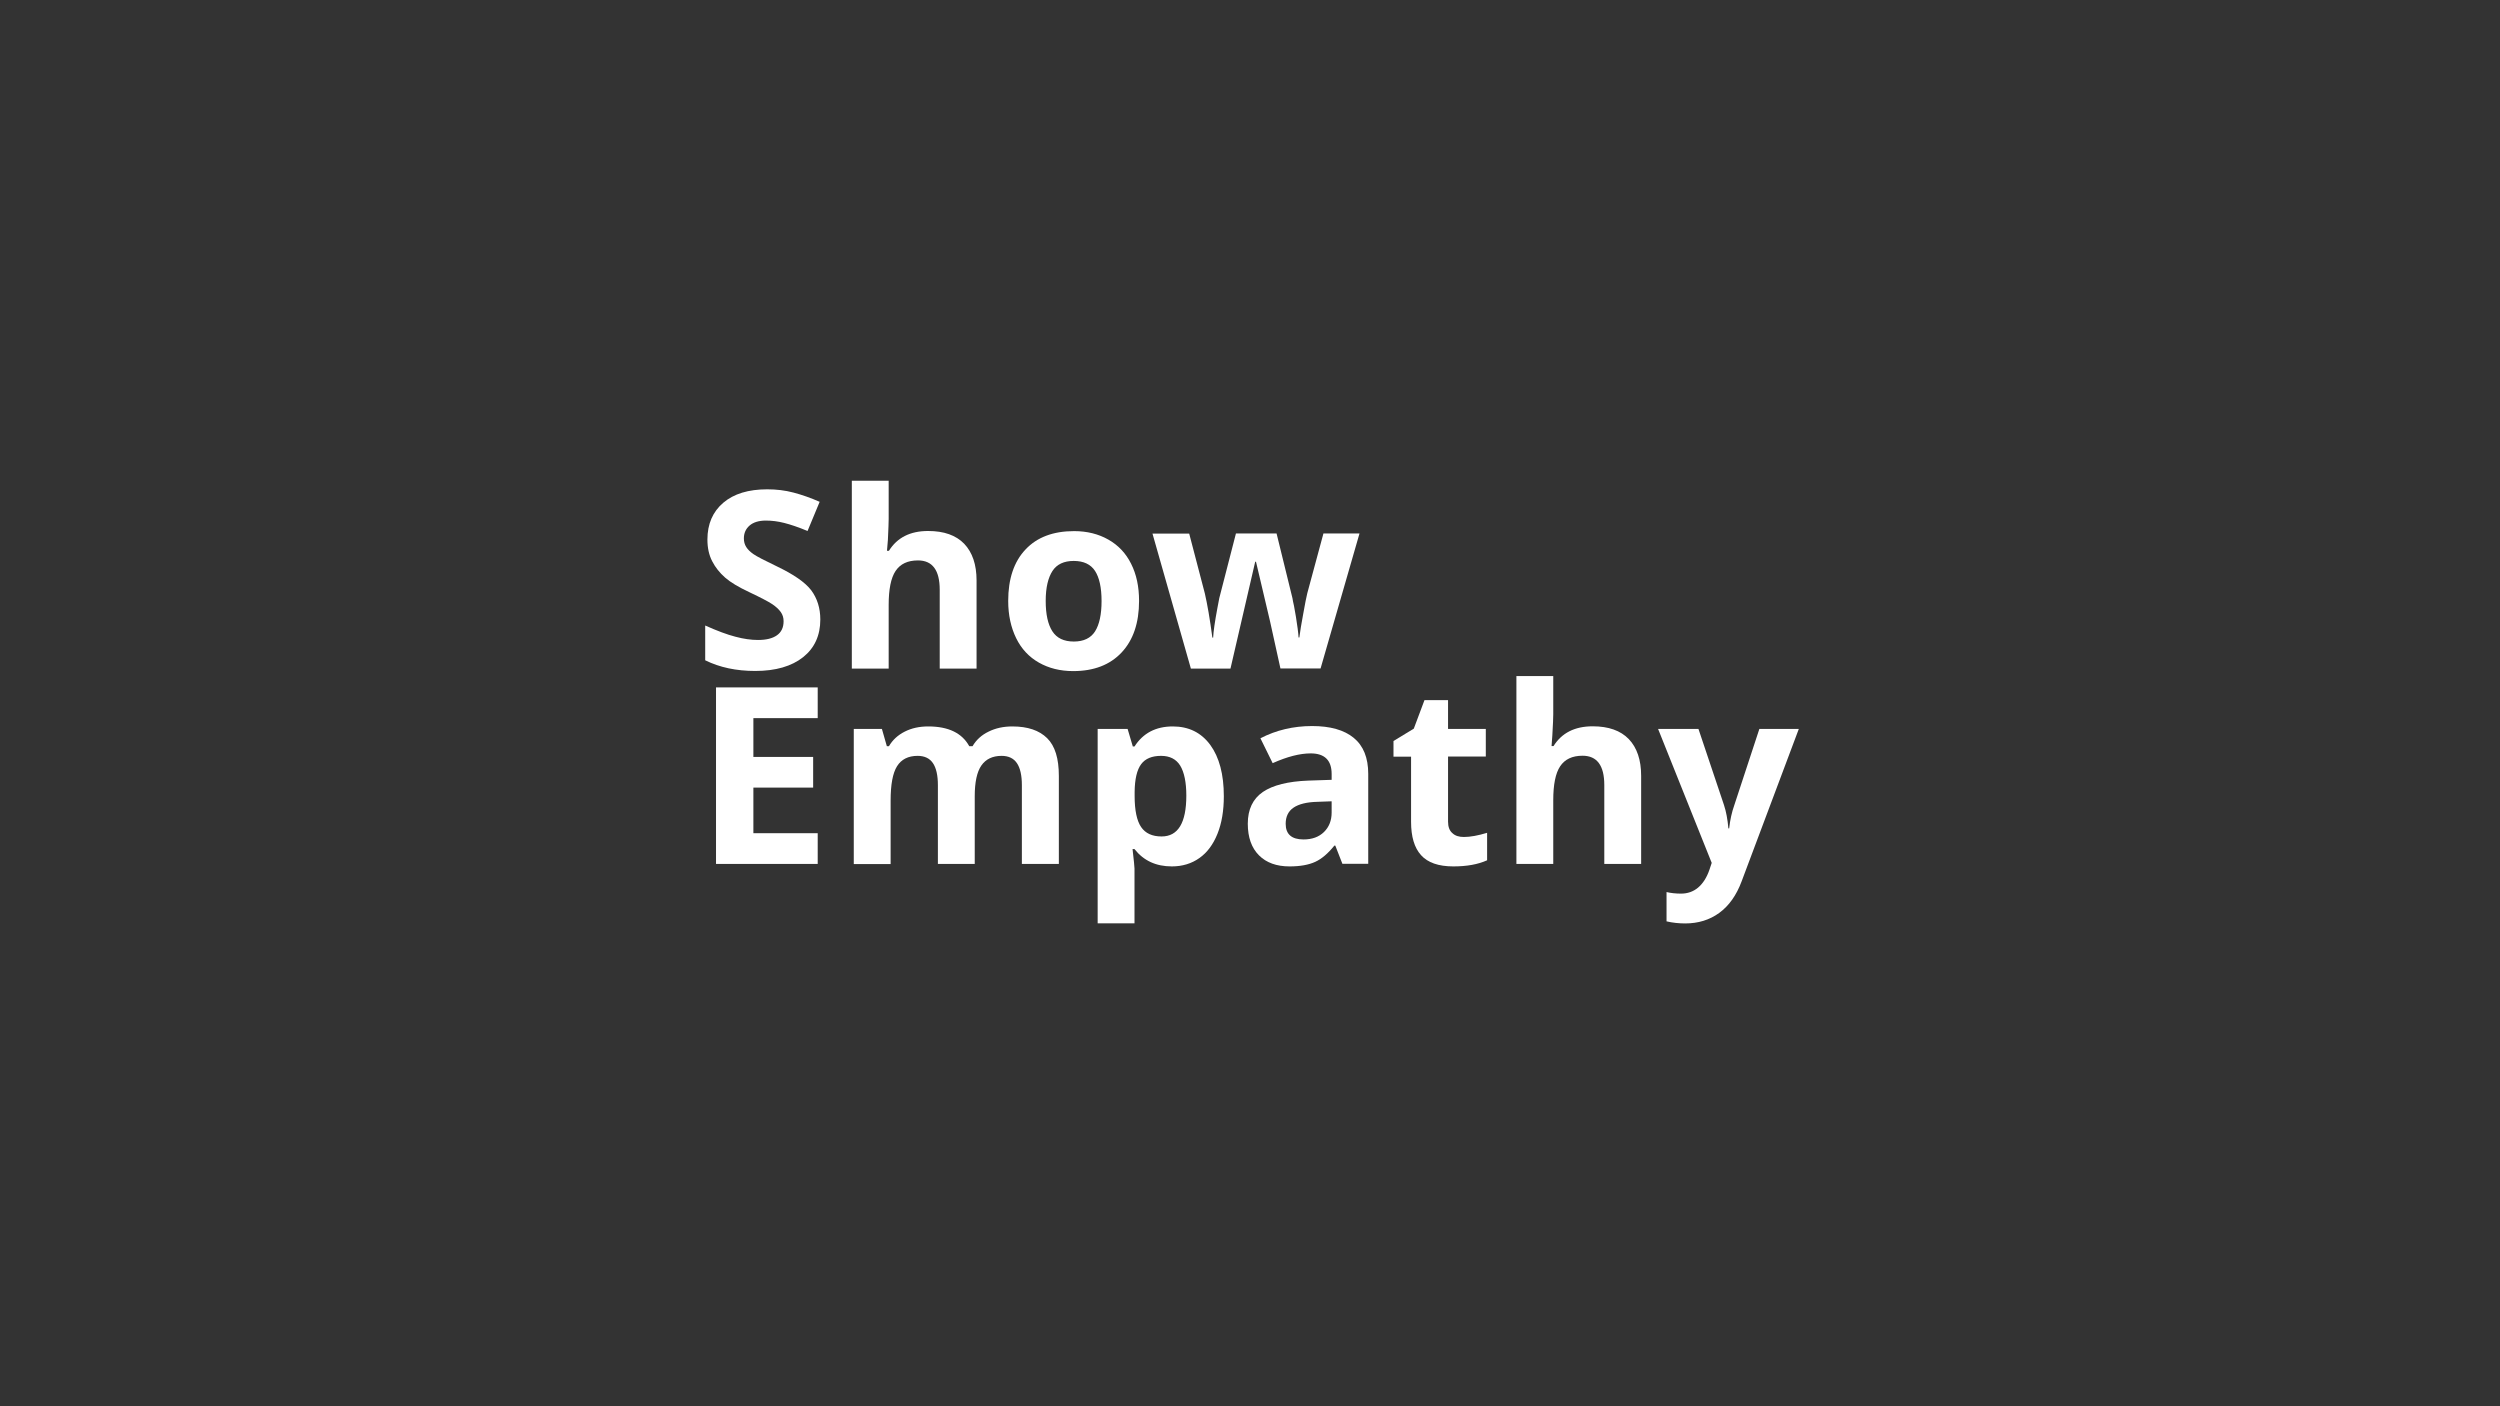
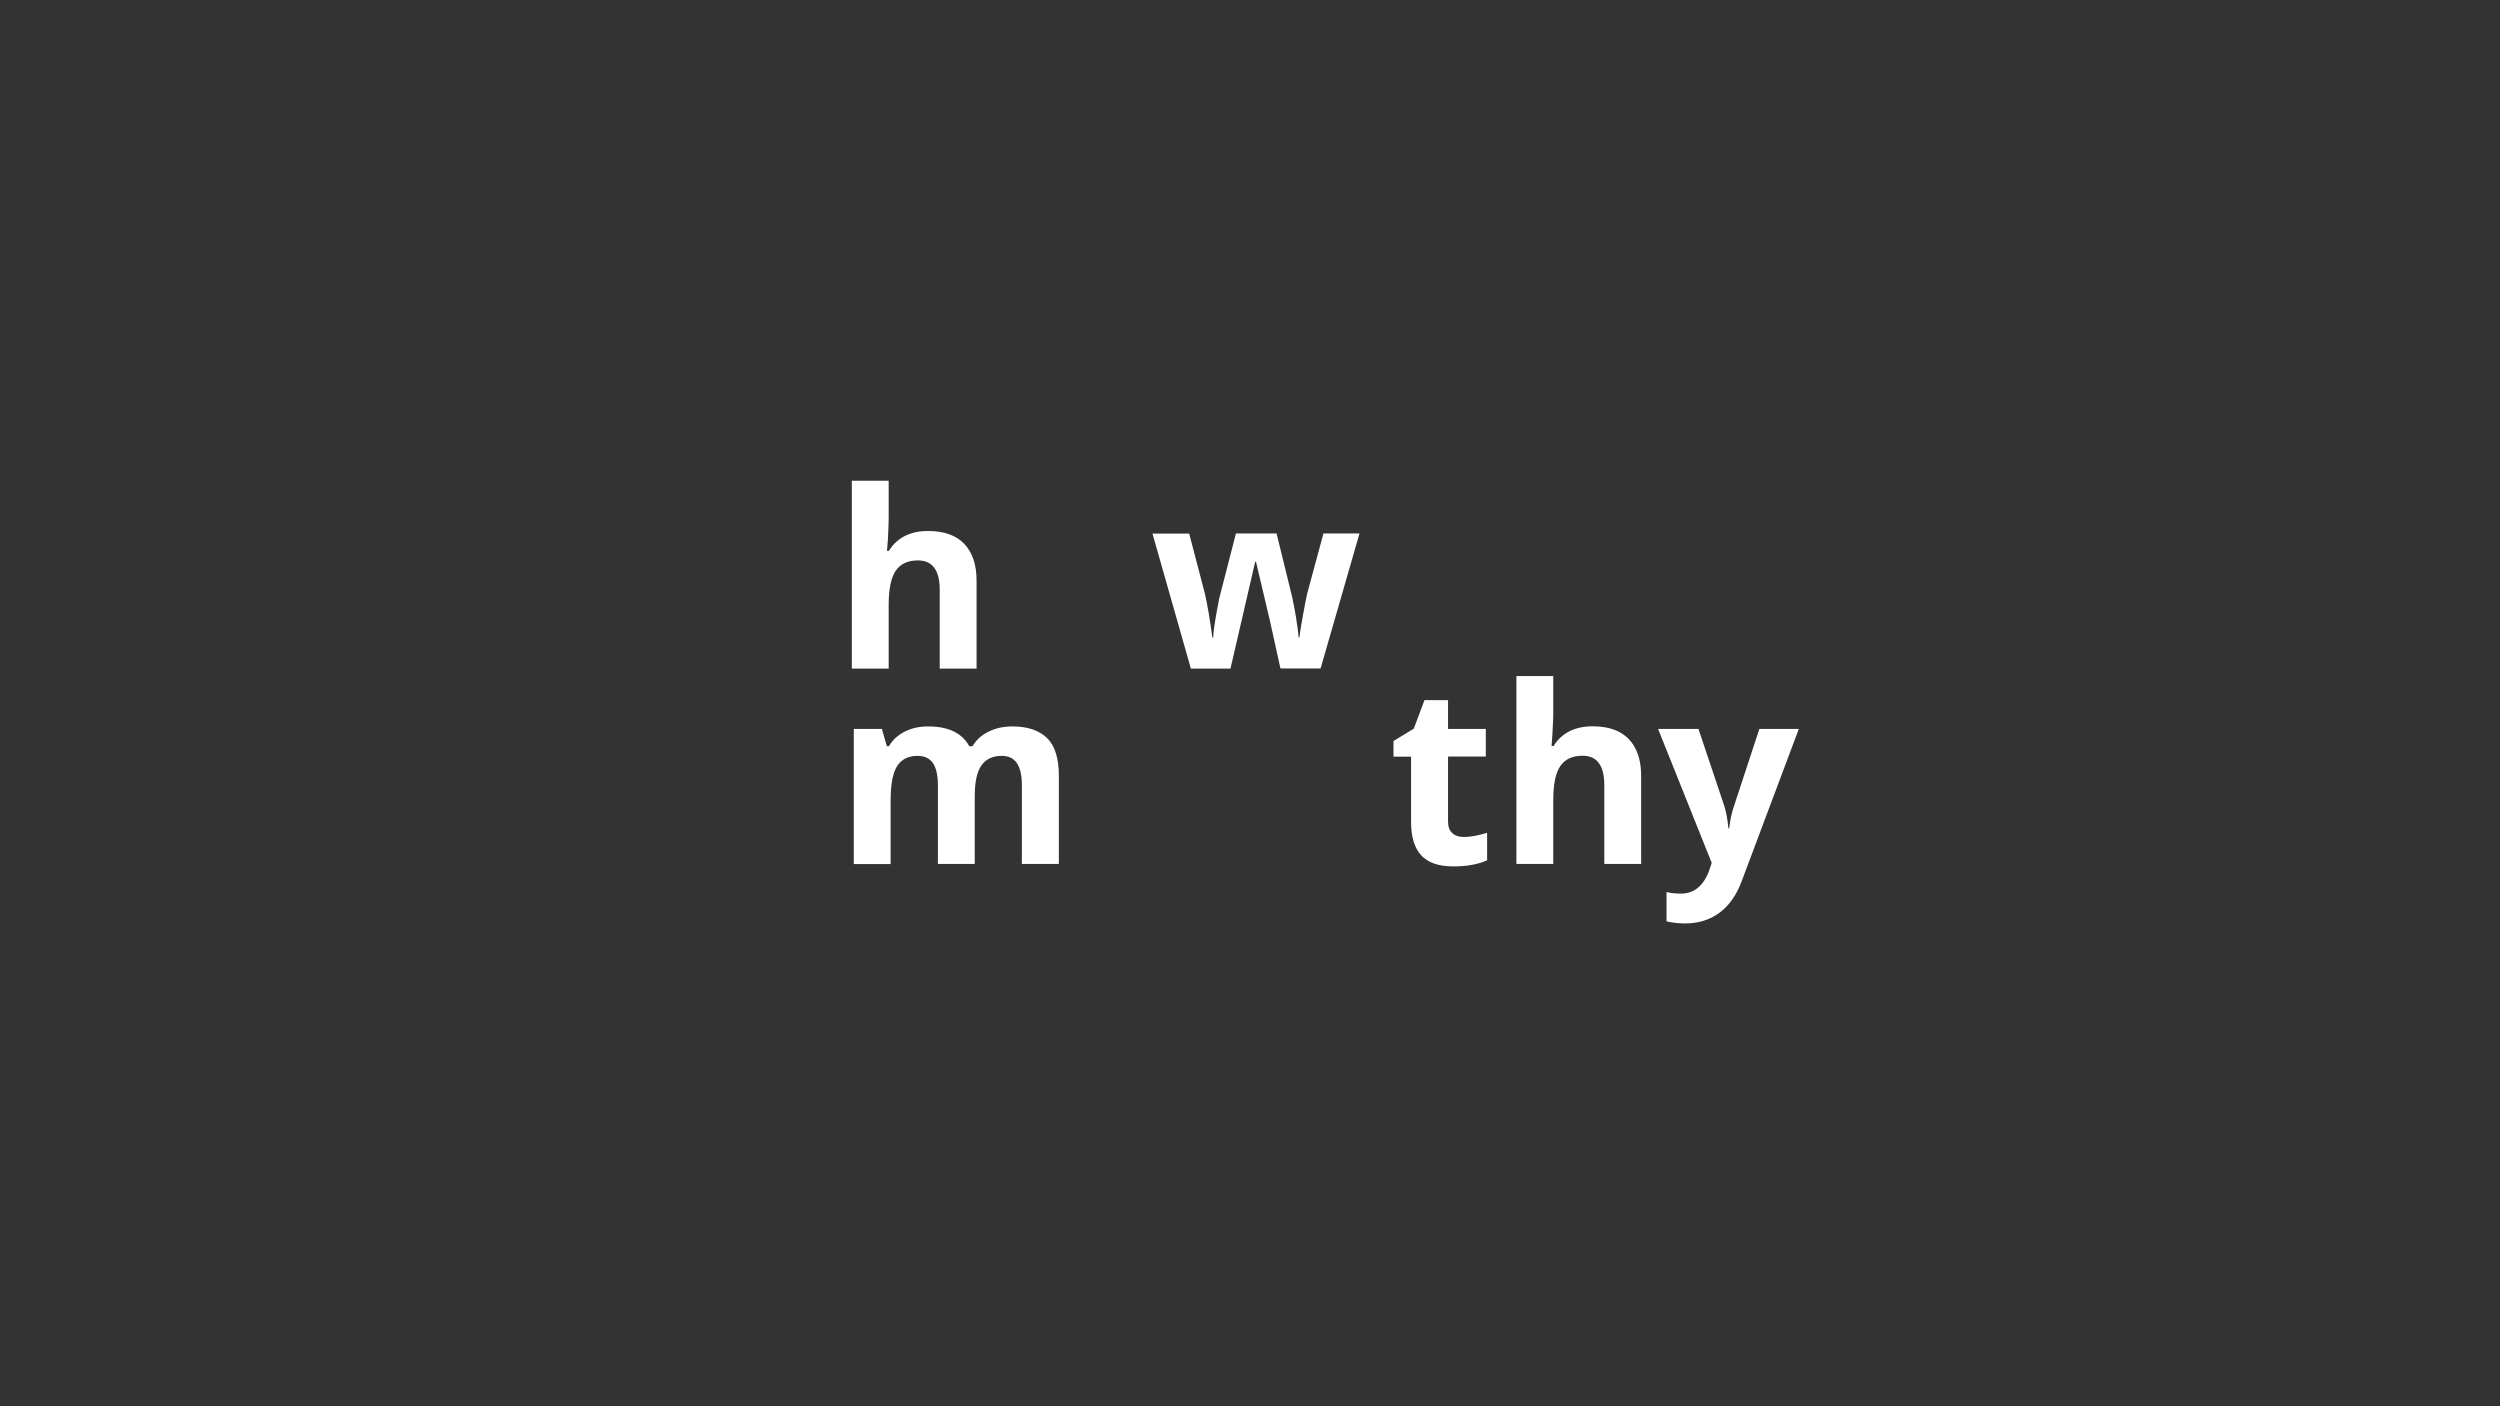
<svg xmlns="http://www.w3.org/2000/svg" version="1.1" id="Layer_1" x="0px" y="0px" viewBox="0 0 1920 1080" style="enable-background:new 0 0 1920 1080;" xml:space="preserve">
  <rect x="0" y="0" width="1920" height="1080" fill="#333333" stroke="none" />
  <style type="text/css">
	.st0{fill:#FFFFFF;}
	.st1{fill:#43AB35;}
	.st2{fill:#405B9A;}
	.st3{fill:#E9572A;}
	.st4{opacity:0.3;}
	.st5{fill:#696969;}
	.st6{opacity:0.2;fill:#43AB35;}
	.st7{opacity:0.2;fill:#405B9B;}
	.st8{opacity:0.2;fill:#E9572B;}
	.st9{fill:#405B9B;}
	.st10{fill:#E9572B;}
	.st11{fill:#405B9C;}
	.st12{fill:#405B9D;}
</style>
  <g>
-     <path class="st0" d="M630,475.8c0,12.2-4.4,21.9-13.2,28.9s-21.1,10.6-36.8,10.6c-14.5,0-27.3-2.7-38.4-8.2v-26.7   c9.2,4.1,16.9,7,23.2,8.6c6.3,1.7,12.1,2.5,17.4,2.5c6.3,0,11.1-1.2,14.5-3.6c3.4-2.4,5.1-6,5.1-10.8c0-2.7-0.7-5-2.2-7.1   c-1.5-2.1-3.7-4.1-6.5-6c-2.9-1.9-8.7-5-17.6-9.2c-8.3-3.9-14.5-7.6-18.6-11.2c-4.1-3.6-7.5-7.8-9.9-12.5   c-2.5-4.8-3.7-10.3-3.7-16.7c0-12,4.1-21.4,12.2-28.3c8.1-6.9,19.4-10.3,33.7-10.3c7.1,0,13.8,0.8,20.2,2.5s13.1,4,20.1,7.1   l-9.3,22.4c-7.2-3-13.2-5-18-6.2c-4.7-1.2-9.4-1.8-14-1.8c-5.4,0-9.6,1.3-12.5,3.8c-2.9,2.5-4.4,5.8-4.4,9.9c0,2.5,0.6,4.7,1.8,6.6   c1.2,1.9,3,3.7,5.6,5.5c2.6,1.8,8.6,4.9,18.2,9.5c12.7,6.1,21.4,12.1,26.1,18.2C627.6,459.5,630,467,630,475.8z" />
    <path class="st0" d="M750,513.5h-28.3v-60.6c0-15-5.6-22.5-16.7-22.5c-7.9,0-13.6,2.7-17.2,8.1s-5.3,14.1-5.3,26.2v48.8h-28.3   V369.2h28.3v29.4c0,2.3-0.2,7.7-0.6,16.1l-0.7,8.3h1.5c6.3-10.1,16.3-15.2,30.1-15.2c12.2,0,21.4,3.3,27.7,9.8   c6.3,6.6,9.5,16,9.5,28.2V513.5z" />
-     <path class="st0" d="M874.8,461.5c0,16.9-4.5,30.1-13.4,39.6c-8.9,9.5-21.3,14.3-37.2,14.3c-10,0-18.7-2.2-26.3-6.5   s-13.5-10.6-17.5-18.8s-6.1-17.7-6.1-28.6c0-16.9,4.4-30.1,13.3-39.5c8.8-9.4,21.3-14.1,37.3-14.1c10,0,18.7,2.2,26.3,6.5   c7.6,4.3,13.5,10.5,17.5,18.6C872.8,441.1,874.8,450.6,874.8,461.5z M803.1,461.5c0,10.3,1.7,18,5.1,23.3c3.4,5.3,8.9,7.9,16.5,7.9   c7.5,0,13-2.6,16.3-7.8c3.3-5.2,5-13,5-23.3c0-10.3-1.7-18-5-23.1c-3.3-5.1-8.8-7.7-16.4-7.7c-7.5,0-13,2.6-16.3,7.7   S803.1,451.1,803.1,461.5z" />
    <path class="st0" d="M983.4,513.5l-8-36.3l-10.8-45.8H964L945,513.5h-30.4l-29.5-103.7h28.2l12,45.9c1.9,8.2,3.9,19.6,5.8,34h0.6   c0.2-4.7,1.3-12.2,3.2-22.4l1.5-7.9l12.8-49.7h31.2l12.2,49.7c0.2,1.4,0.6,3.4,1.2,6c0.5,2.7,1,5.5,1.5,8.5c0.5,3,0.9,5.9,1.3,8.8   s0.6,5.2,0.7,6.9h0.6c0.6-4.5,1.5-10.6,3-18.3c1.4-7.8,2.4-13,3.1-15.7l12.4-45.9h27.7l-29.9,103.7H983.4z" />
-     <path class="st0" d="M628,663.5h-78.1V527.9H628v23.6h-49.4v29.8h45.9v23.6h-45.9v35H628V663.5z" />
    <path class="st0" d="M748.6,663.5h-28.3v-60.6c0-7.5-1.3-13.1-3.8-16.8c-2.5-3.7-6.4-5.6-11.8-5.6c-7.2,0-12.5,2.7-15.8,8   c-3.3,5.3-4.9,14.1-4.9,26.3v48.8h-28.3V559.8h21.6l3.8,13.3h1.6c2.8-4.8,6.8-8.5,12.1-11.2c5.3-2.7,11.3-4,18.1-4   c15.5,0,26,5.1,31.5,15.2h2.5c2.8-4.8,6.9-8.6,12.3-11.2c5.4-2.7,11.5-4,18.3-4c11.8,0,20.6,3,26.7,9s9,15.7,9,29v67.6h-28.4v-60.6   c0-7.5-1.3-13.1-3.8-16.8c-2.5-3.7-6.4-5.6-11.8-5.6c-6.9,0-12.1,2.5-15.5,7.4c-3.4,4.9-5.1,12.8-5.1,23.6V663.5z" />
-     <path class="st0" d="M900,665.4c-12.2,0-21.7-4.4-28.7-13.3h-1.5c1,8.7,1.5,13.7,1.5,15v42h-28.3V559.8h23l4,13.5h1.3   c6.6-10.3,16.4-15.4,29.4-15.4c12.2,0,21.8,4.7,28.8,14.2c6.9,9.5,10.4,22.6,10.4,39.4c0,11.1-1.6,20.7-4.9,28.9   s-7.9,14.4-13.9,18.6C915.2,663.2,908.1,665.4,900,665.4z M891.7,580.5c-7,0-12.1,2.1-15.3,6.4c-3.2,4.3-4.9,11.4-5,21.3v3.1   c0,11.1,1.7,19.1,5,23.9c3.3,4.8,8.5,7.2,15.7,7.2c12.7,0,19-10.5,19-31.4c0-10.2-1.6-17.9-4.7-23   C903.3,583,898.4,580.5,891.7,580.5z" />
-     <path class="st0" d="M1031,663.5l-5.5-14.1h-0.7c-4.8,6-9.7,10.2-14.7,12.5c-5,2.3-11.6,3.5-19.7,3.5c-10,0-17.8-2.8-23.5-8.5   c-5.7-5.7-8.6-13.8-8.6-24.3c0-11,3.9-19.1,11.6-24.4c7.7-5.2,19.3-8.1,34.8-8.7l18-0.6v-4.5c0-10.5-5.4-15.8-16.1-15.8   c-8.3,0-18,2.5-29.2,7.5l-9.4-19.1c11.9-6.2,25.2-9.4,39.7-9.4c13.9,0,24.6,3,32,9.1c7.4,6.1,11.1,15.3,11.1,27.6v69.1H1031z    M1022.7,615.4l-10.9,0.4c-8.2,0.2-14.3,1.7-18.4,4.5c-4,2.7-6,6.9-6,12.4c0,8,4.6,12,13.7,12c6.6,0,11.8-1.9,15.7-5.7   c3.9-3.8,5.9-8.8,5.9-15V615.4z" />
    <path class="st0" d="M1124.3,642.8c4.9,0,10.9-1.1,17.8-3.2v21.1c-7.1,3.2-15.7,4.7-26,4.7c-11.3,0-19.6-2.9-24.7-8.6   c-5.2-5.7-7.7-14.3-7.7-25.7v-50h-13.5v-12l15.6-9.5l8.2-21.9h18.1v22.1h29V581h-29v50c0,4,1.1,7,3.4,8.9   C1117.6,641.9,1120.5,642.8,1124.3,642.8z" />
    <path class="st0" d="M1260.4,663.5h-28.3v-60.6c0-15-5.6-22.5-16.7-22.5c-7.9,0-13.6,2.7-17.2,8.1s-5.3,14.1-5.3,26.2v48.8h-28.3   V519.2h28.3v29.4c0,2.3-0.2,7.7-0.7,16.1l-0.6,8.3h1.5c6.3-10.1,16.3-15.2,30.1-15.2c12.2,0,21.4,3.3,27.7,9.8   c6.3,6.6,9.5,16,9.5,28.2V663.5z" />
    <path class="st0" d="M1273.4,559.8h31l19.6,58.4c1.7,5.1,2.8,11.1,3.4,18h0.6c0.7-6.4,2-12.4,4-18l19.2-58.4h30.3l-43.9,117   c-4,10.8-9.8,18.9-17.2,24.3s-16.2,8.1-26.1,8.1c-4.9,0-9.7-0.5-14.4-1.6v-22.5c3.4,0.8,7.1,1.2,11.1,1.2c5,0,9.4-1.5,13.1-4.6   c3.7-3.1,6.7-7.7,8.8-13.9l1.7-5.1L1273.4,559.8z" />
  </g>
</svg>